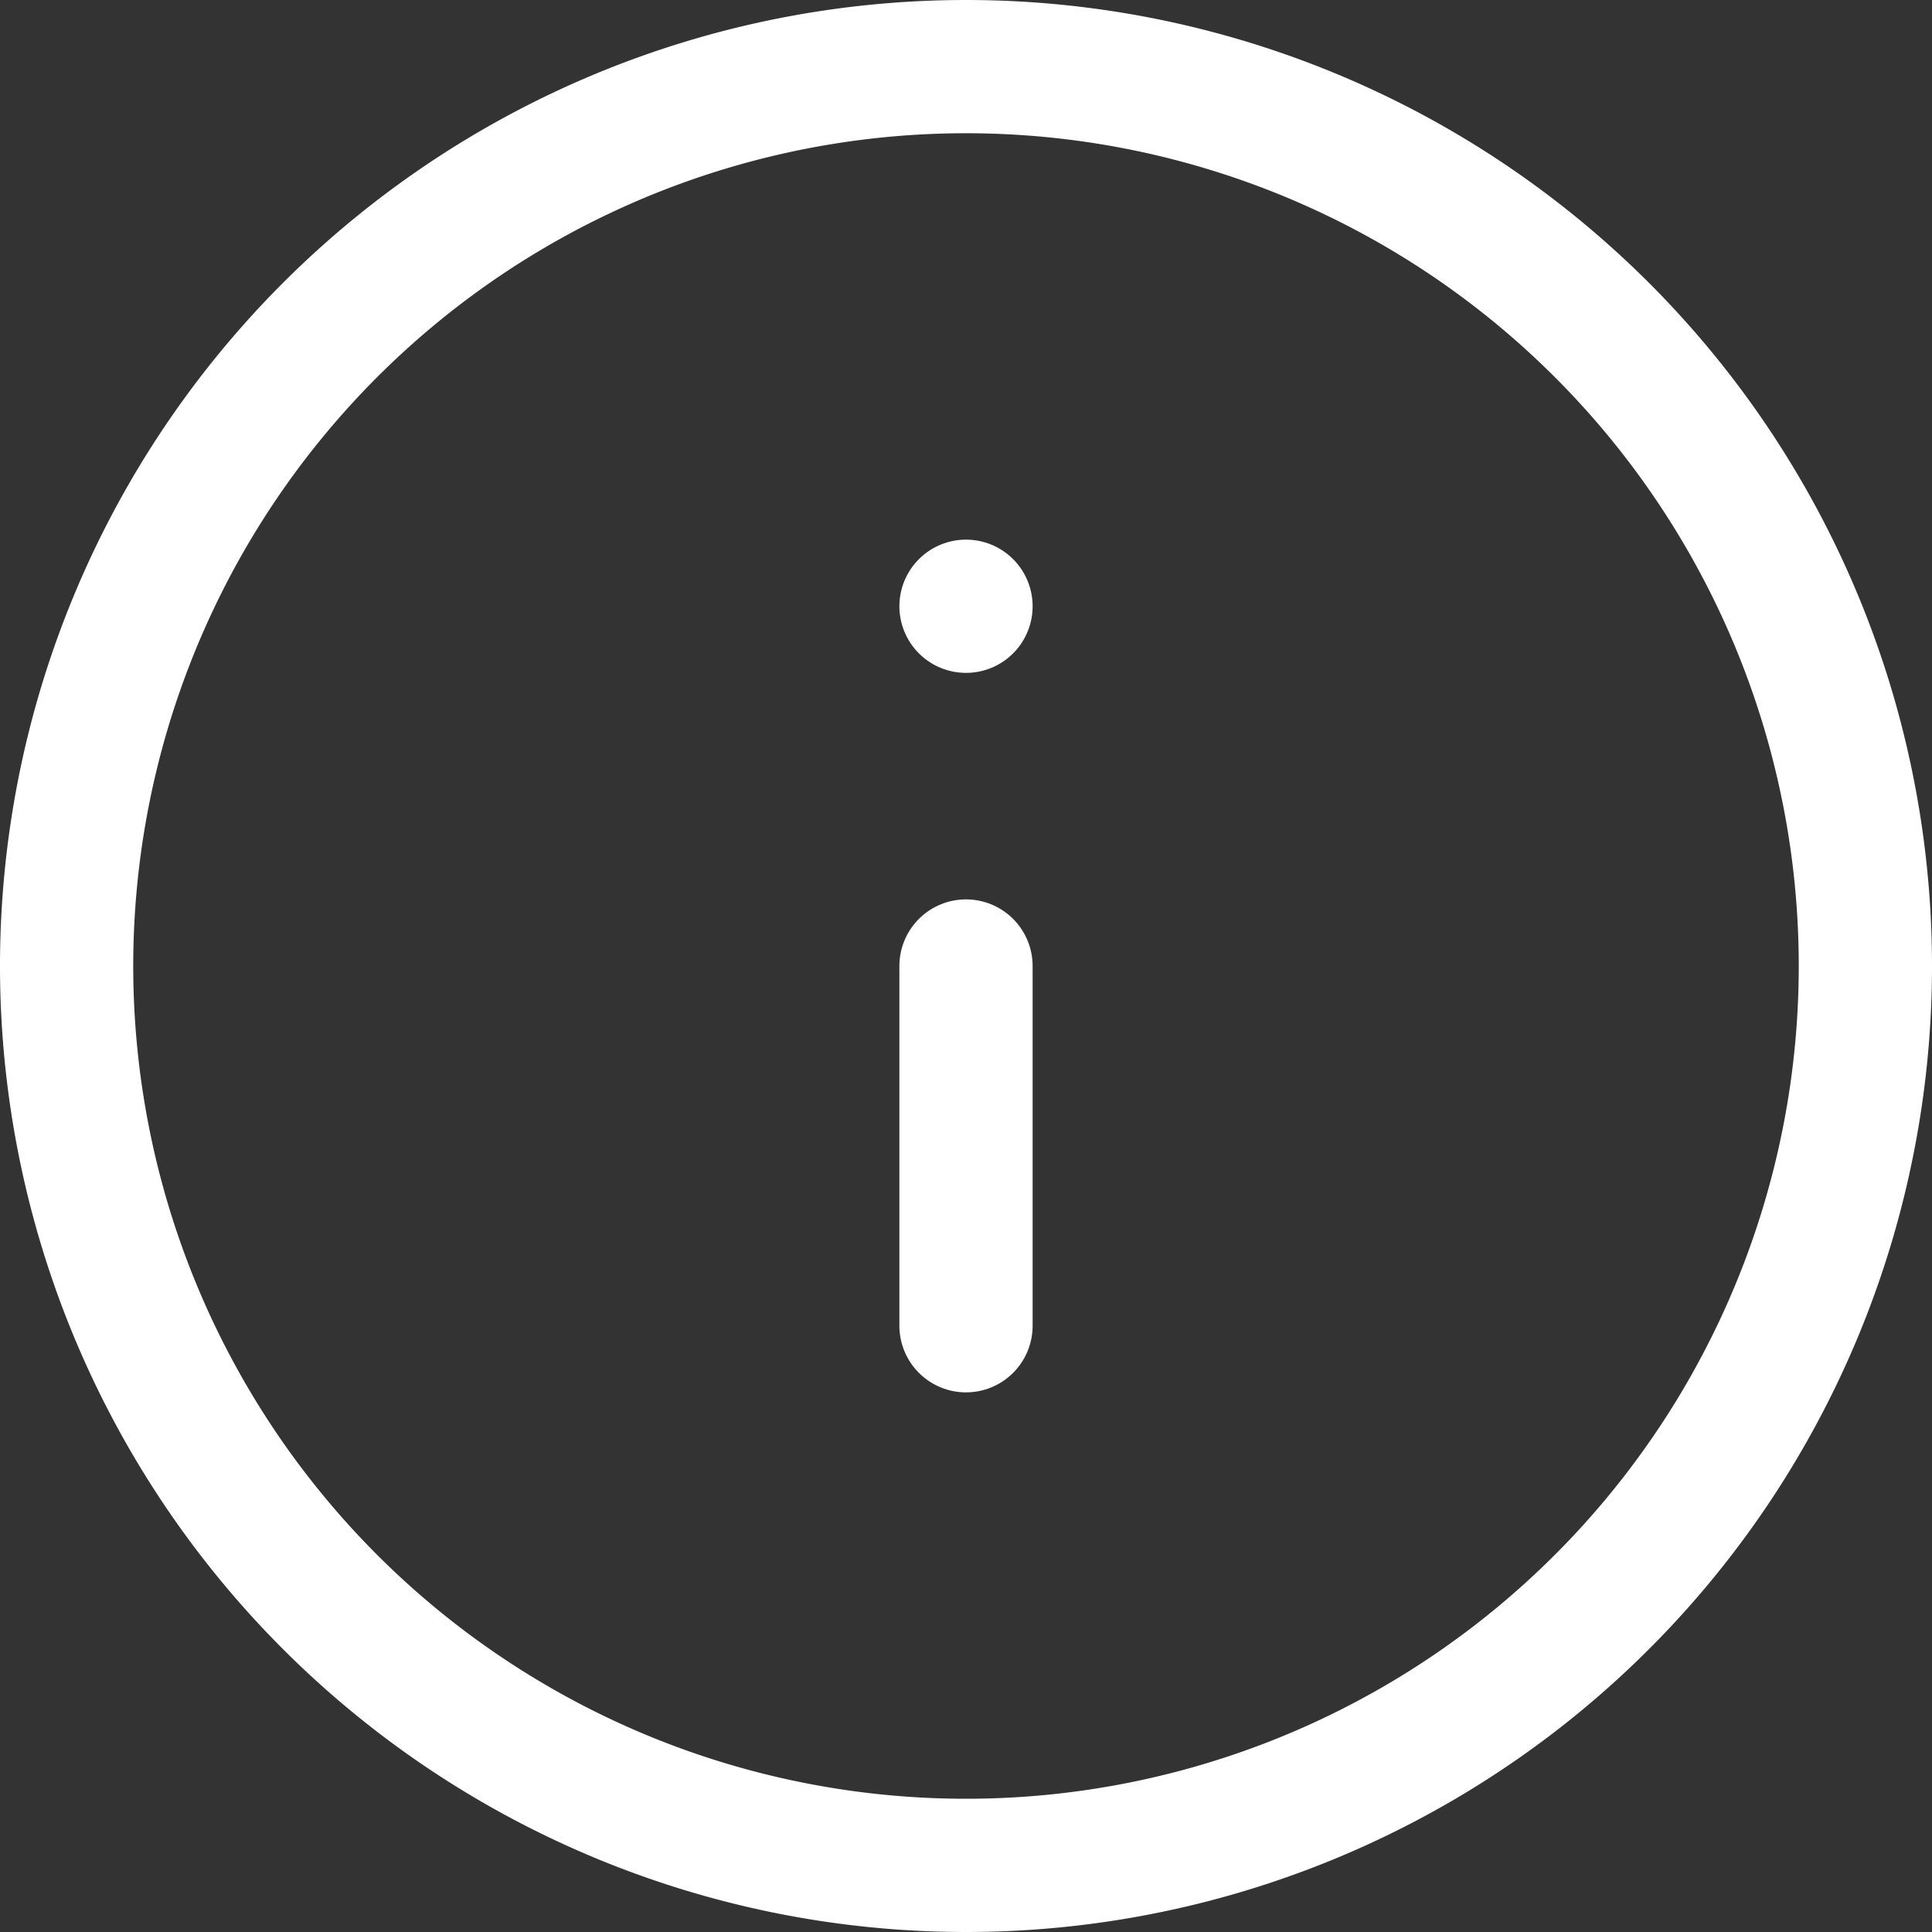
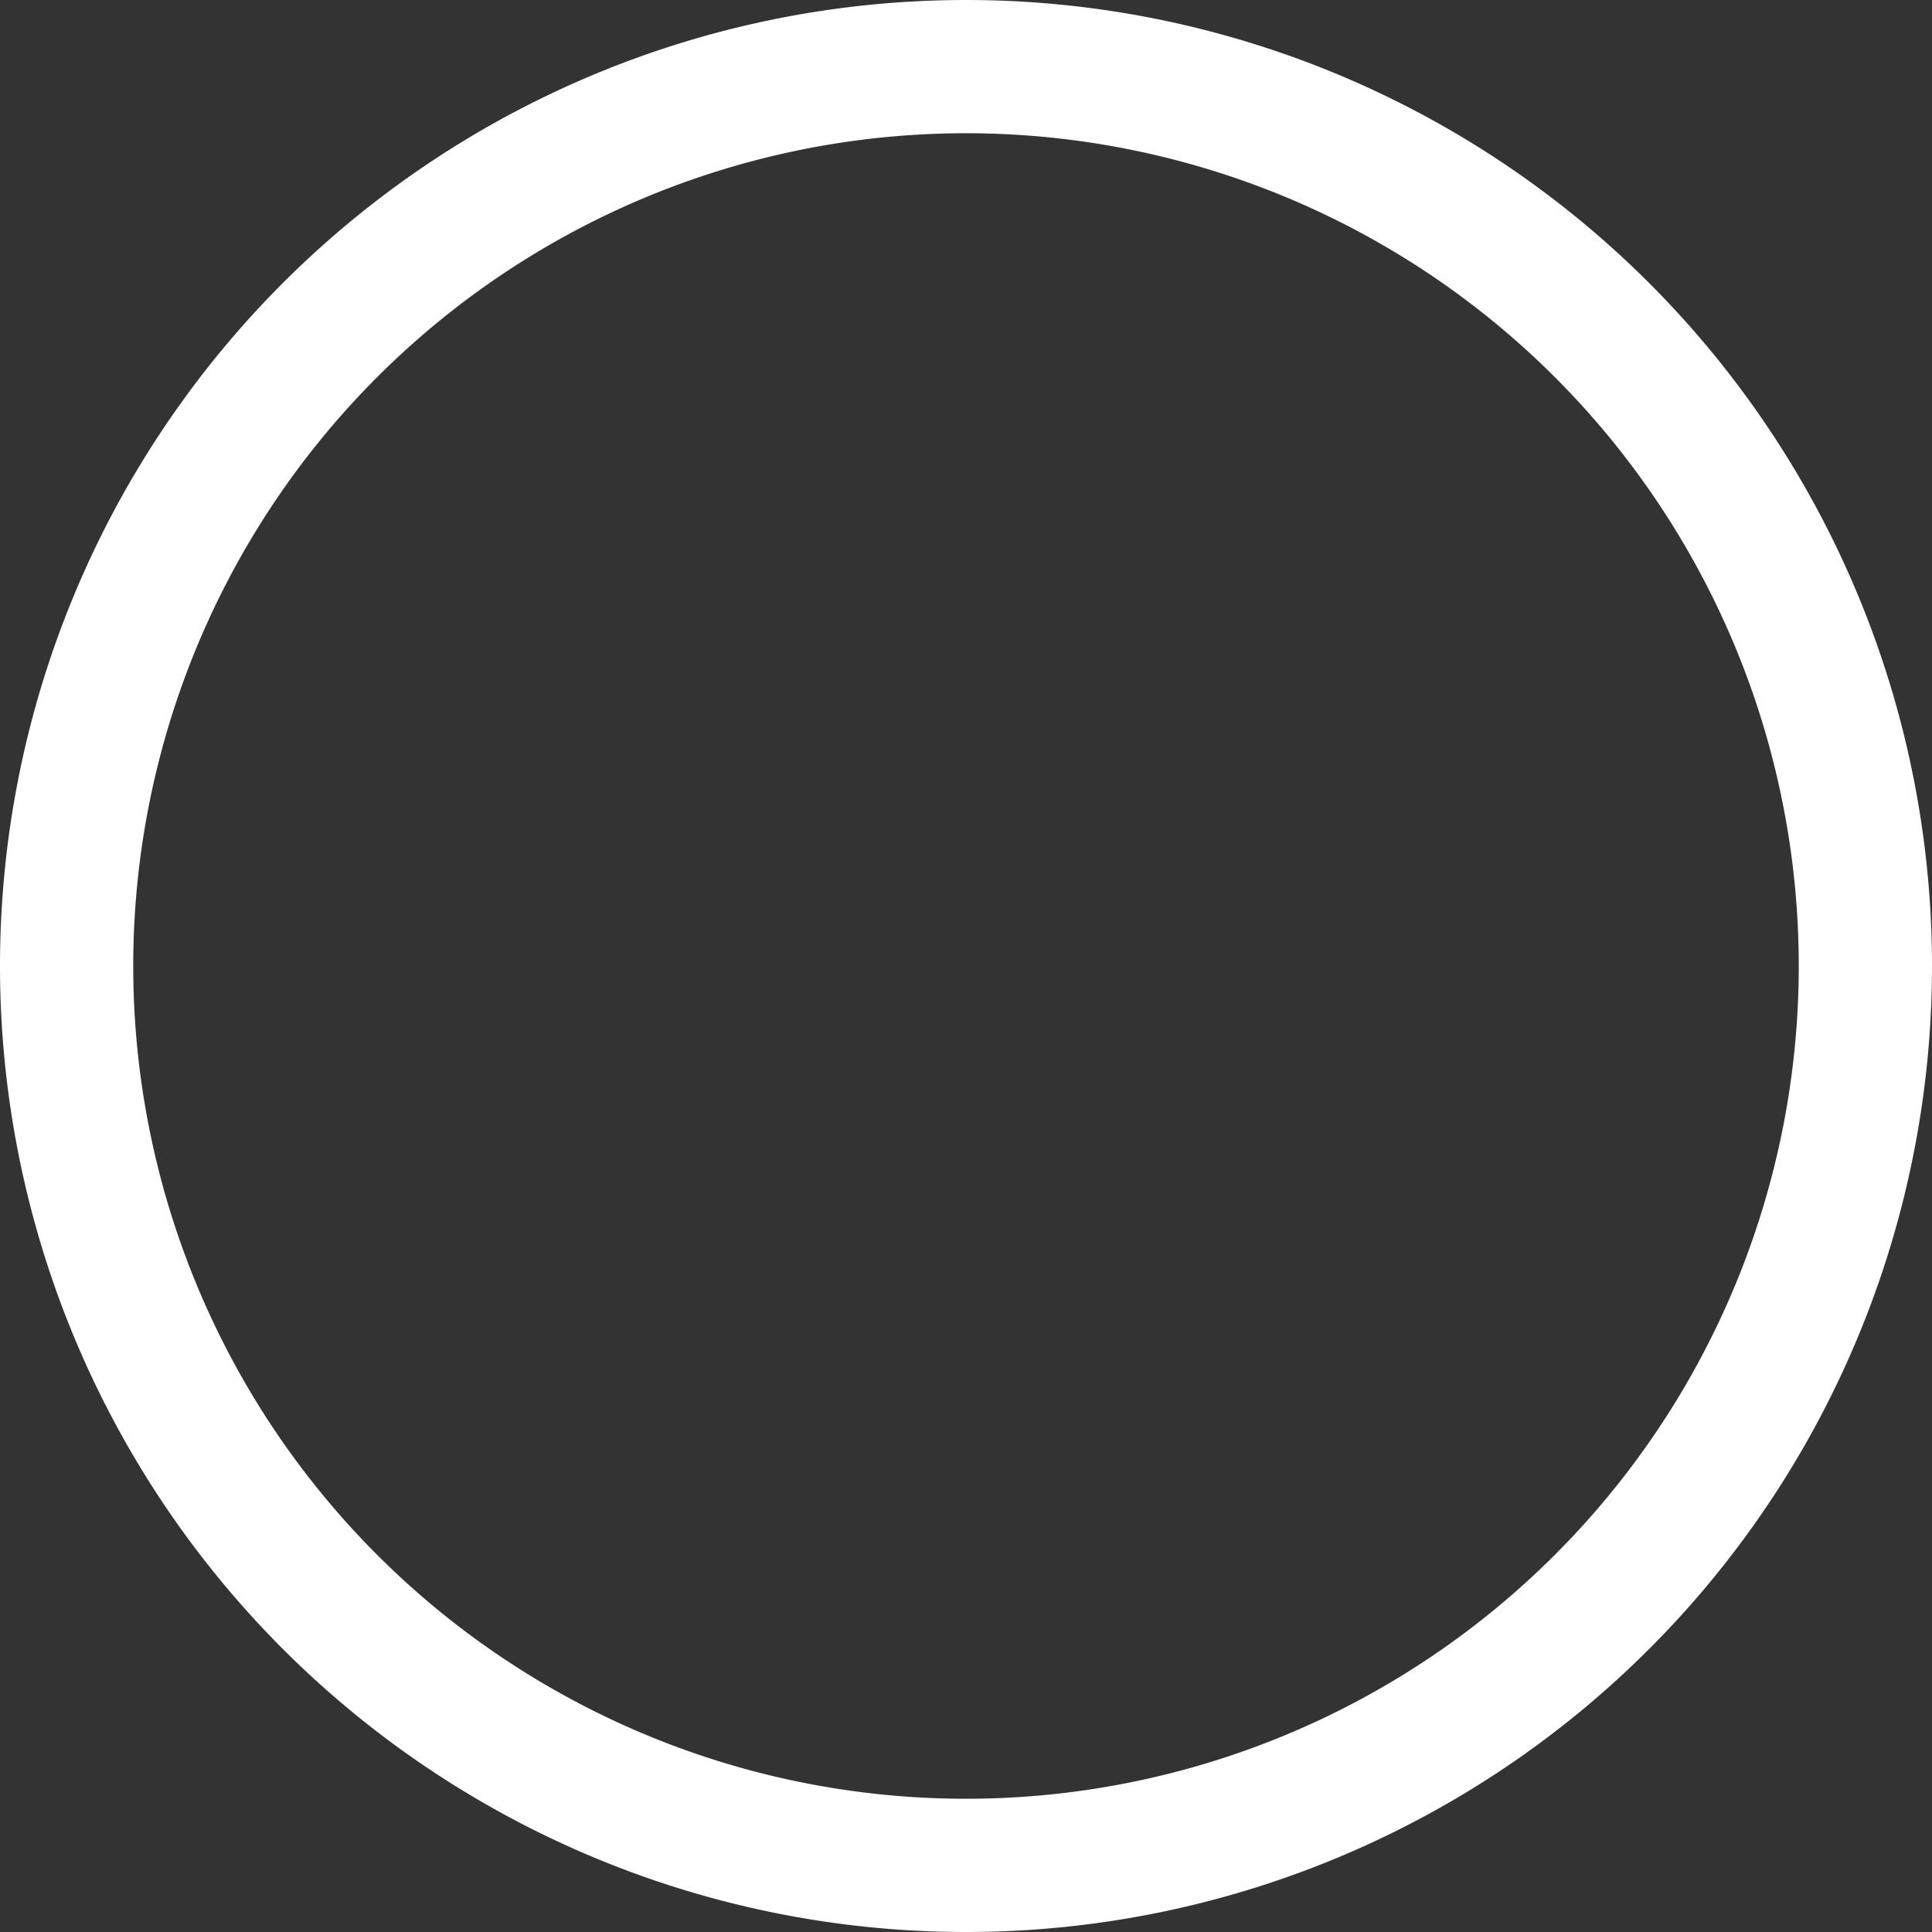
<svg xmlns="http://www.w3.org/2000/svg" width="29" height="29" viewBox="0 0 29 29">
  <rect x="0" y="0" width="29" height="29" fill="#333333" stroke="none" />
  <g id="ico-info" transform="translate(-2 -2)">
    <path id="Tracciato_413" data-name="Tracciato 413" d="M30,16.5A13.5,13.5,0,1,1,16.5,3,13.5,13.5,0,0,1,30,16.5Z" transform="translate(0 0)" fill="none" stroke="#fff" stroke-linecap="round" stroke-linejoin="round" stroke-width="2" />
-     <path id="Tracciato_414" data-name="Tracciato 414" d="M18,23.4V18" transform="translate(-1.5 -1.5)" fill="none" stroke="#fff" stroke-linecap="round" stroke-linejoin="round" stroke-width="2" />
-     <path id="Tracciato_415" data-name="Tracciato 415" d="M18,12h0" transform="translate(-1.5 -0.9)" fill="none" stroke="#fff" stroke-linecap="round" stroke-linejoin="round" stroke-width="2" />
  </g>
</svg>